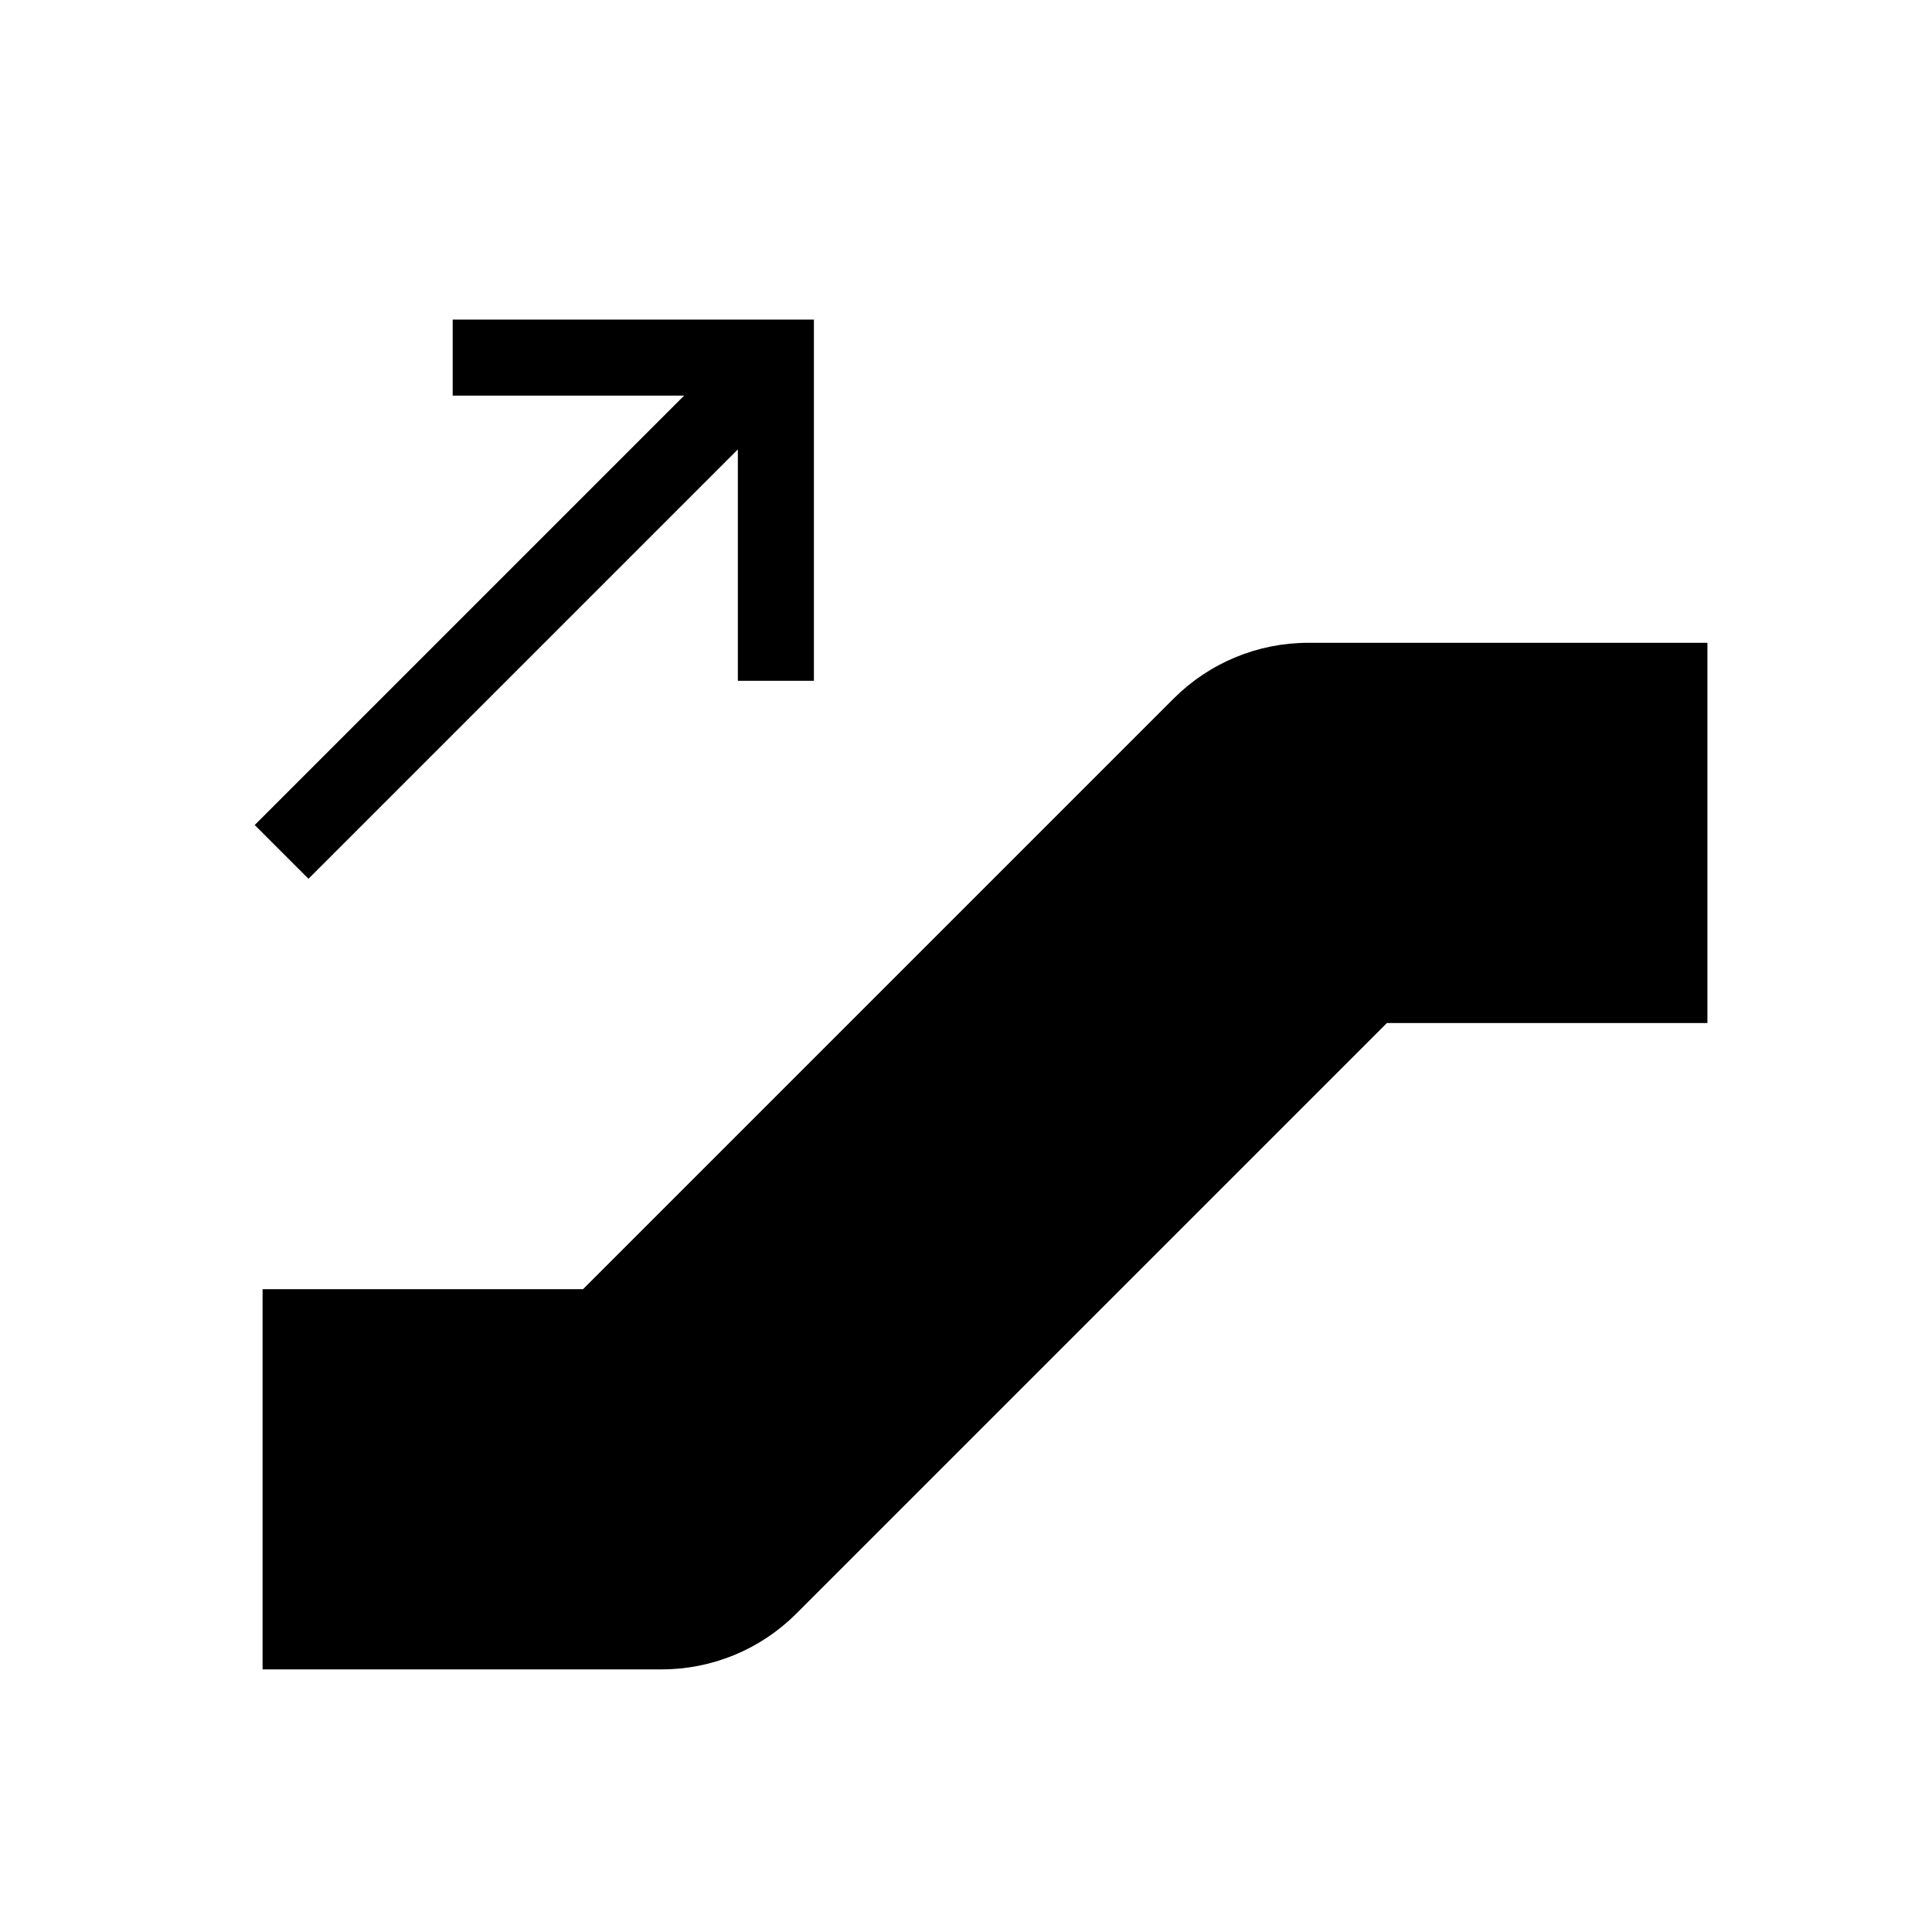
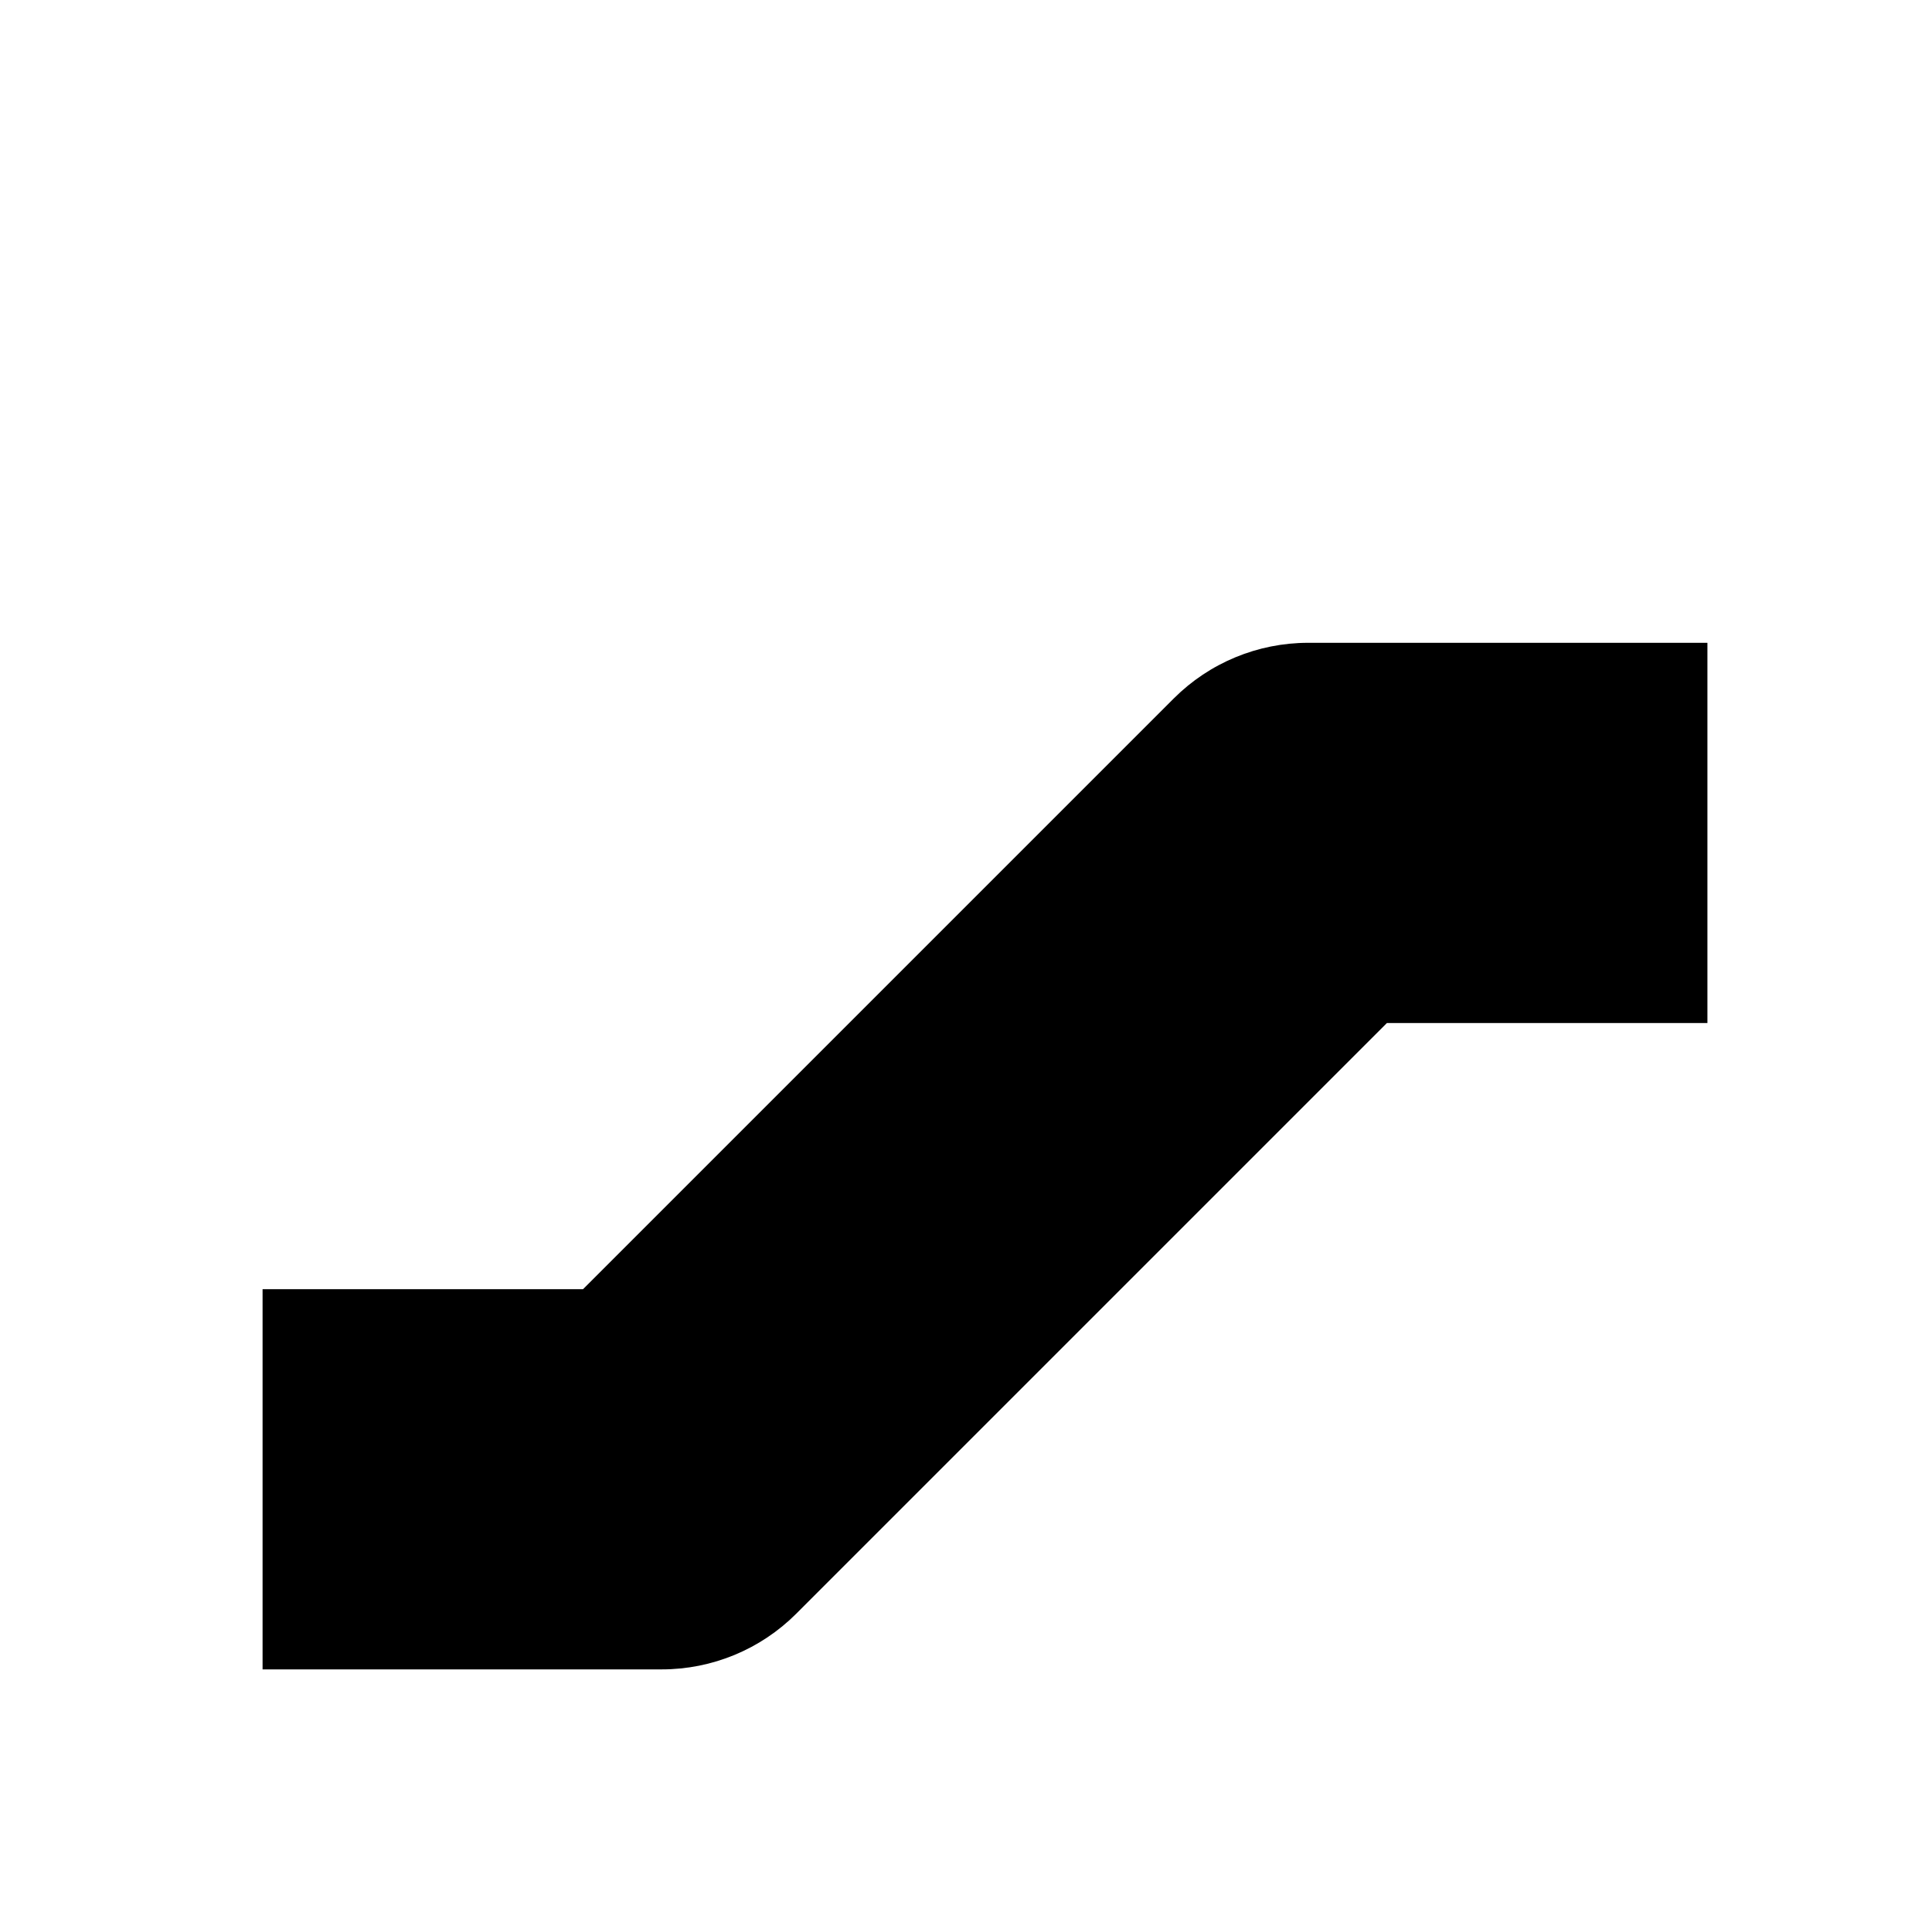
<svg xmlns="http://www.w3.org/2000/svg" fill="#000000" width="800px" height="800px" version="1.1" viewBox="144 144 512 512">
  <g>
-     <path d="m225.75 376.89 113.79-113.79v61.32h20.152v-95.723h-95.727v20.152h61.324l-113.79 113.79z" />
    <path d="m490.68 314.35c-13.363 0-26.176 5.309-35.625 14.754l-156.54 156.54h-84.93v100.76h105.8c13.363 0 26.176-5.309 35.625-14.754l156.54-156.54h84.934v-100.76z" />
  </g>
</svg>